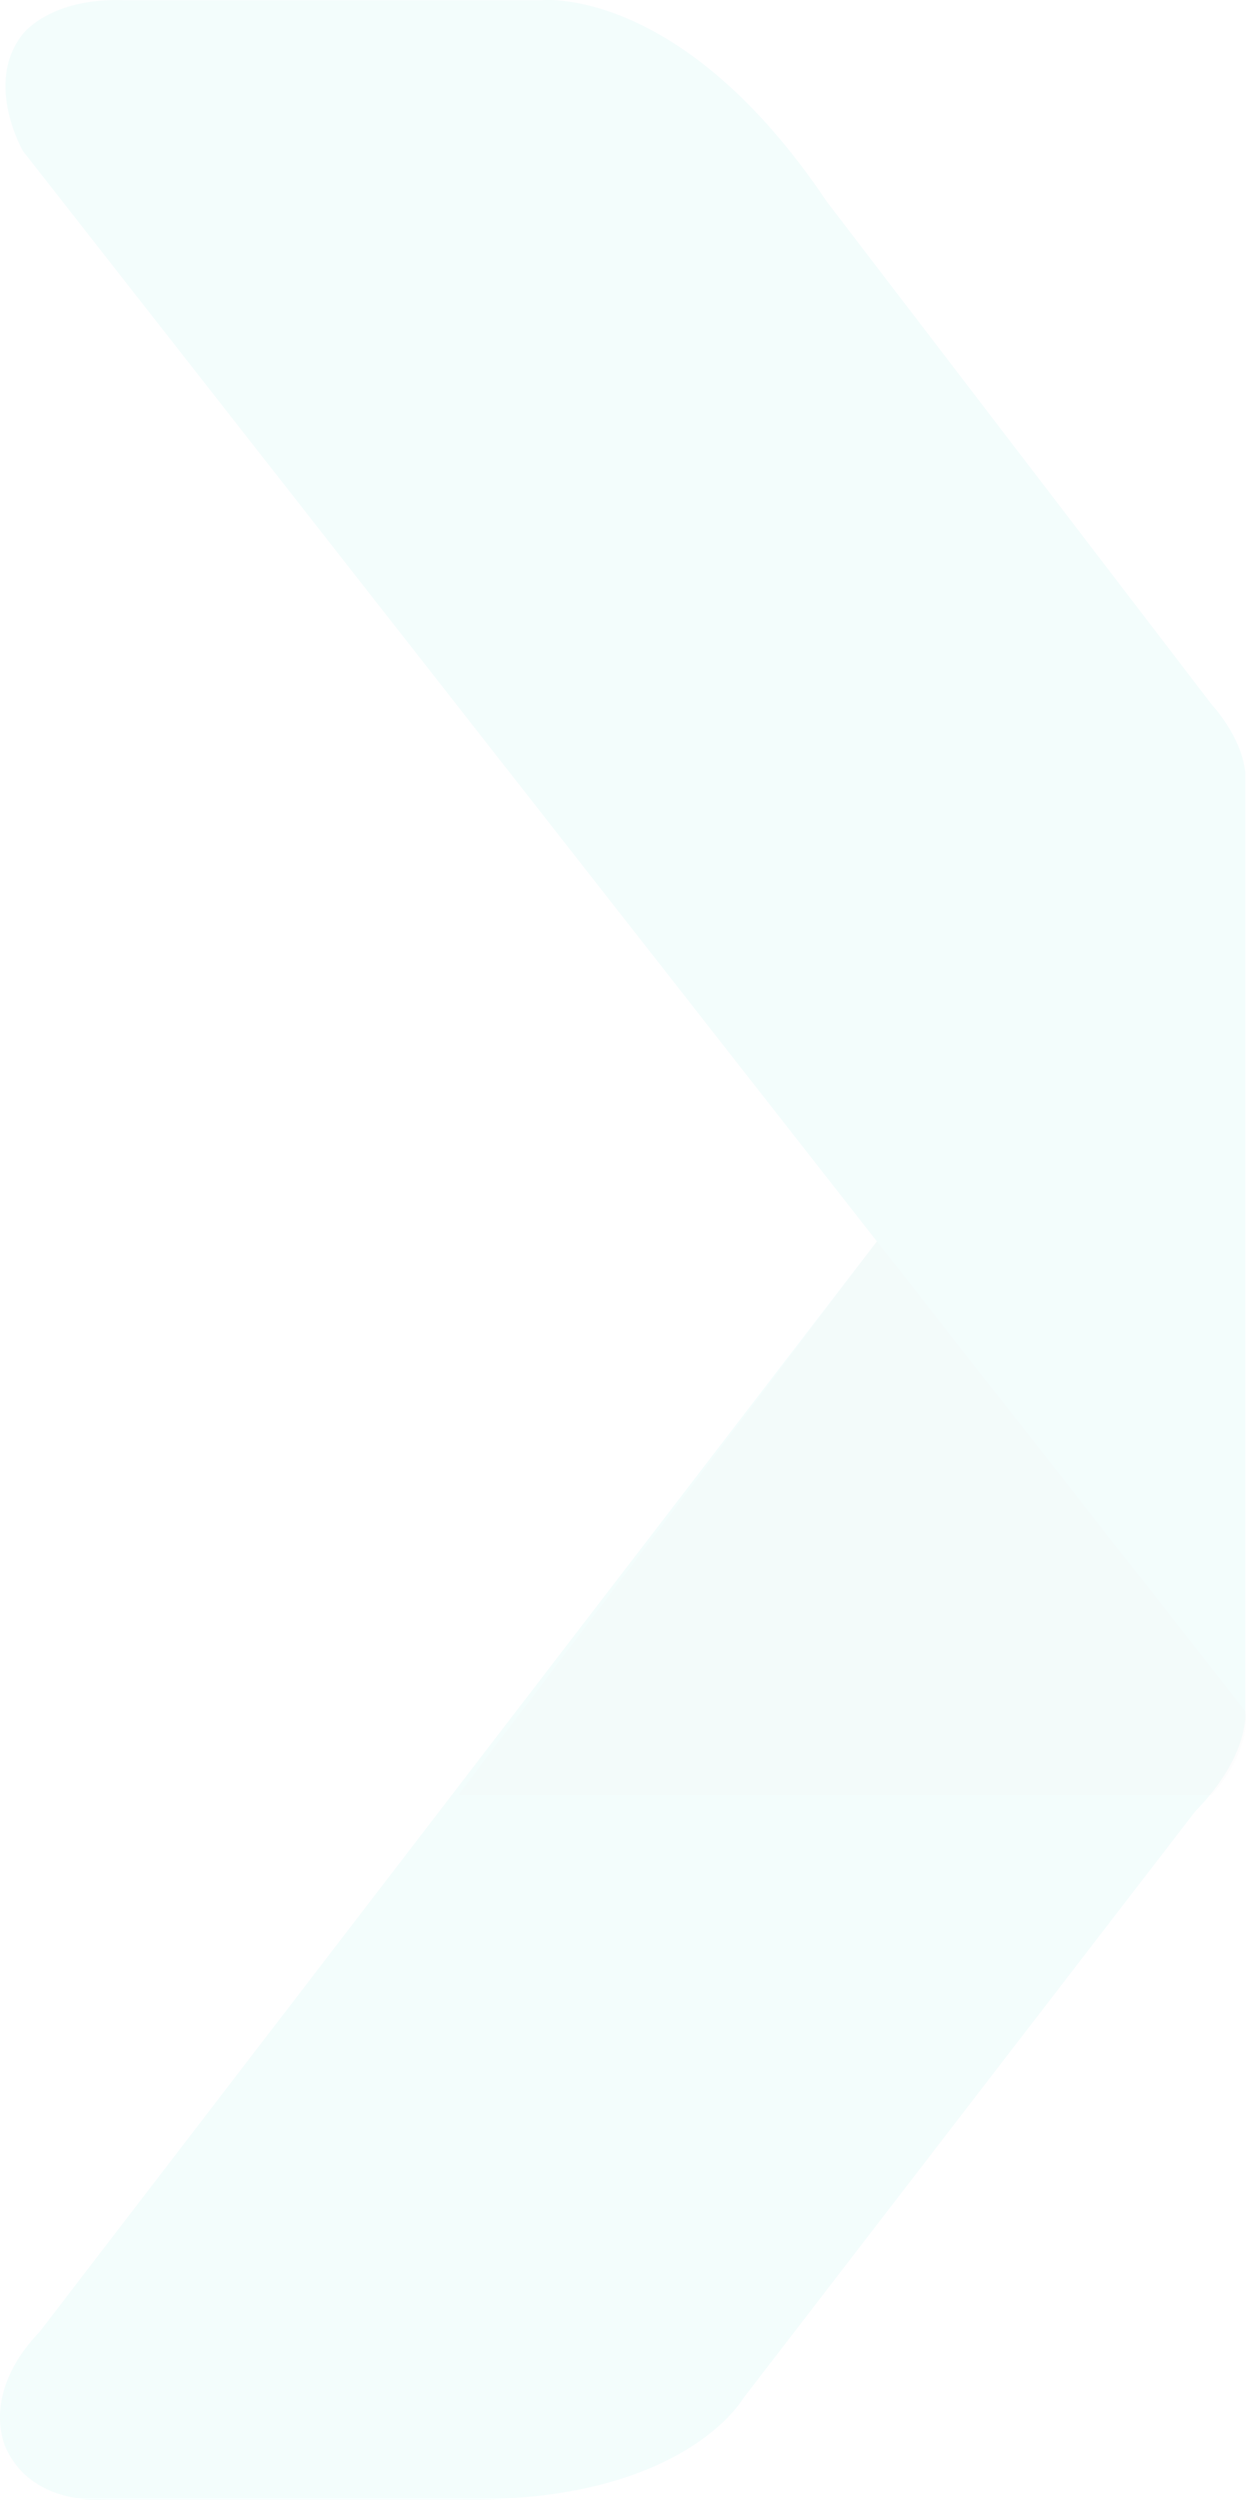
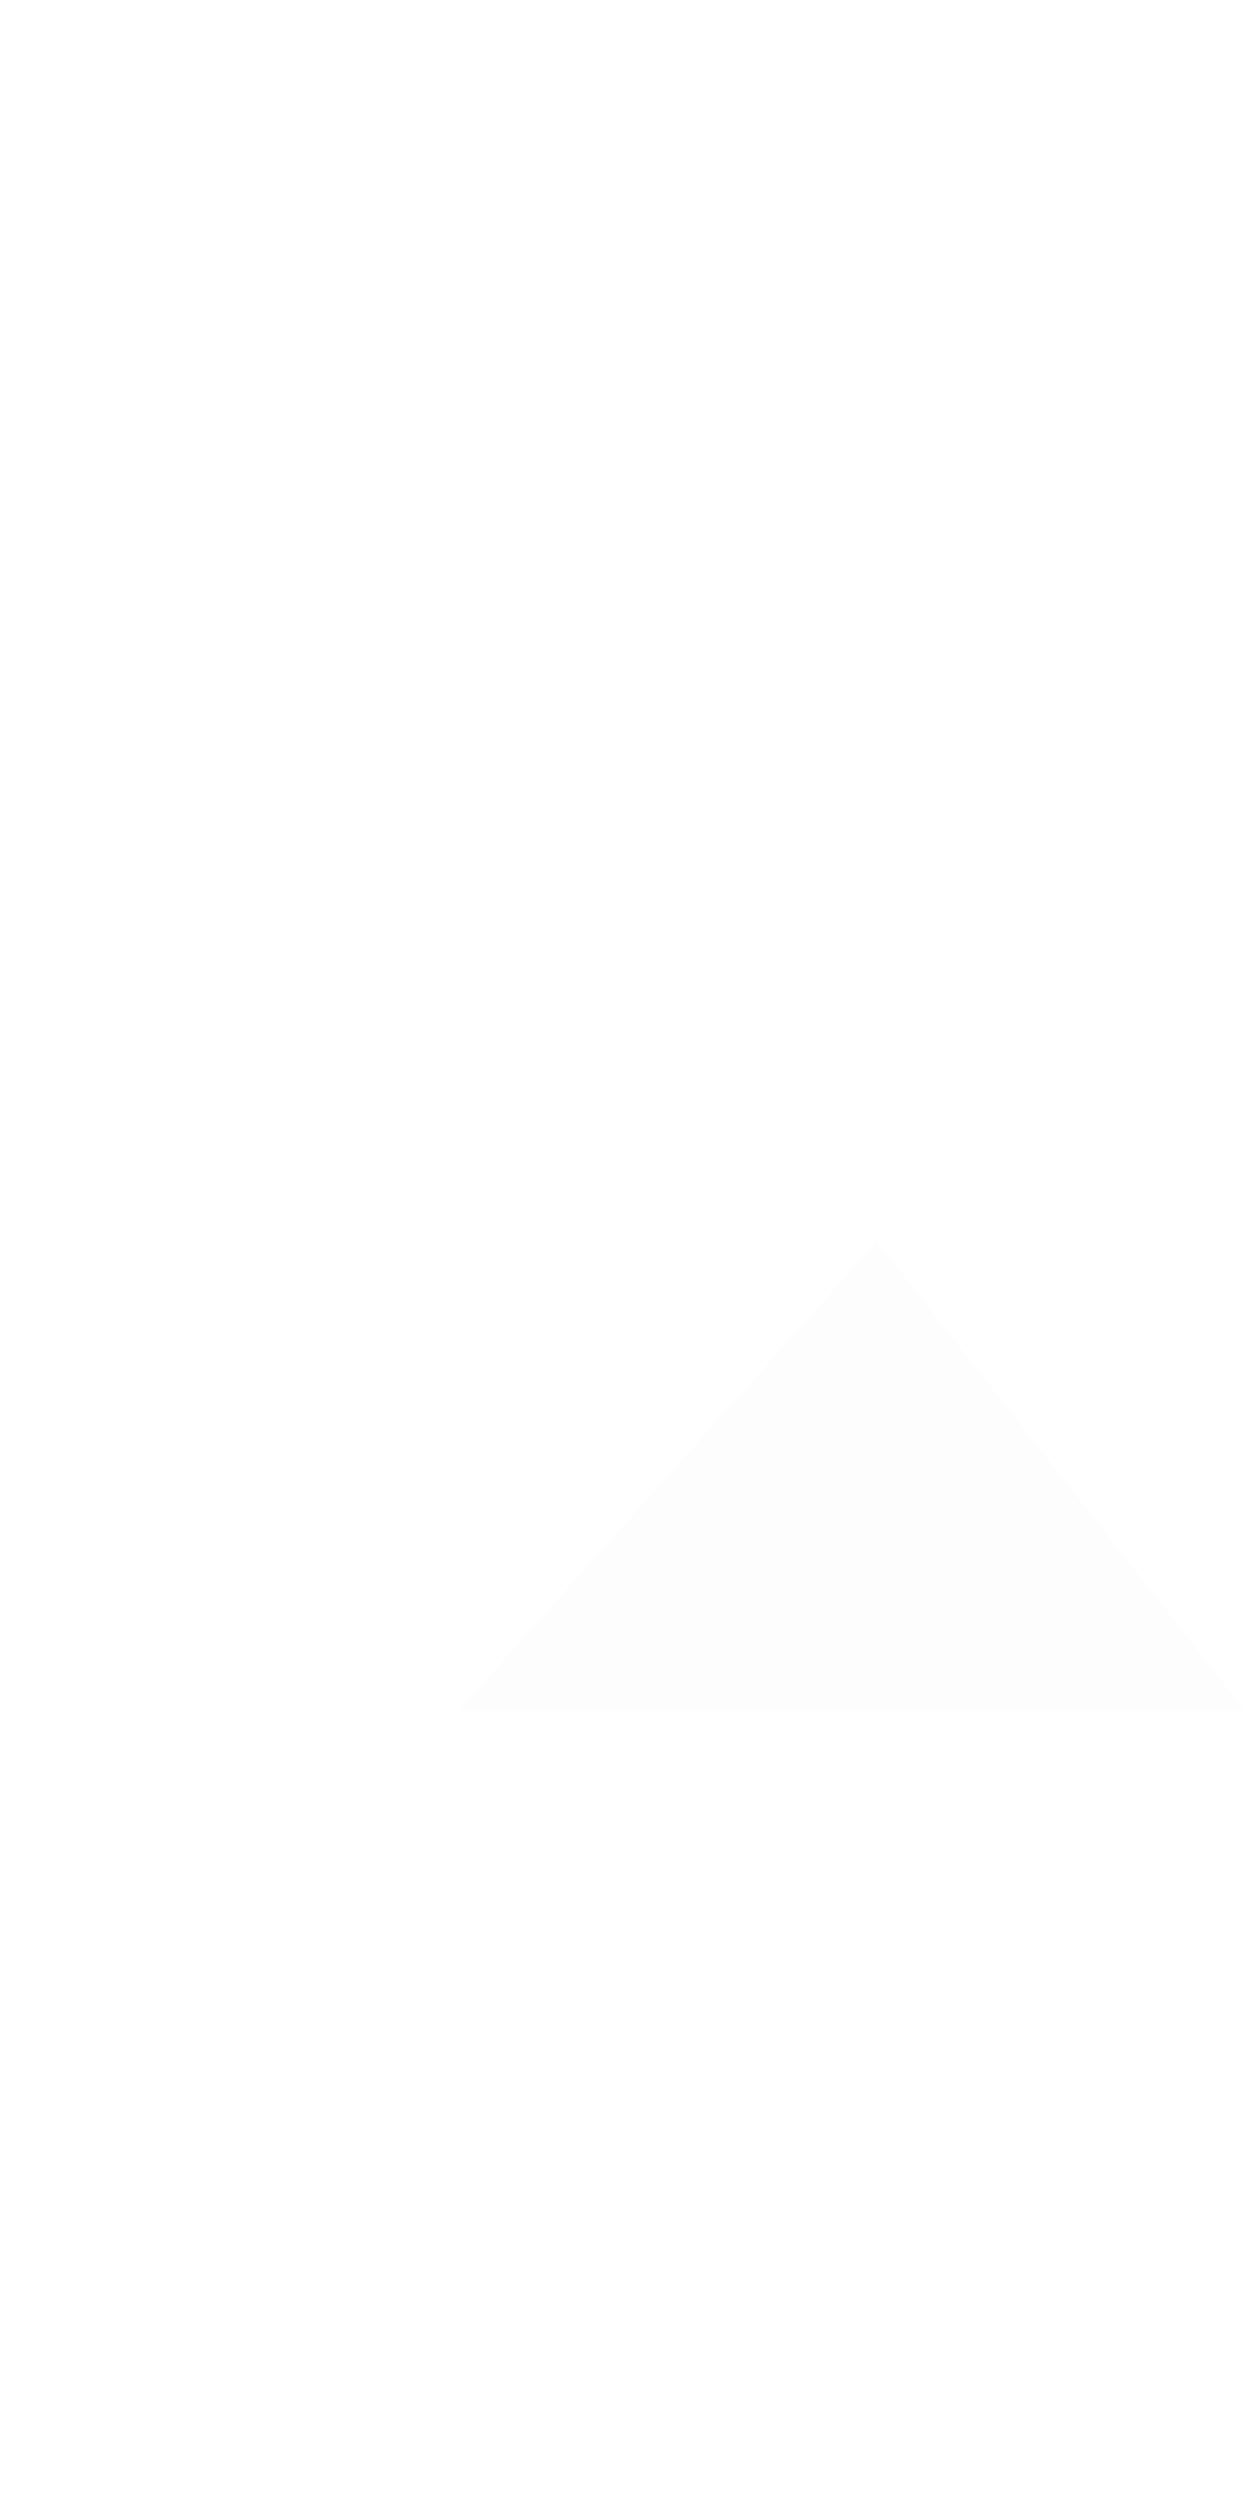
<svg xmlns="http://www.w3.org/2000/svg" width="262.001" height="525.627" viewBox="0 0 262.001 525.627">
  <defs>
    <clipPath id="clip-path">
      <path id="Shape_2" data-name="Shape 2" d="M267.957,906.528l176.02-229.24-179.54-229.24s-8.334-14.372,0-24.688c0,0,5.747-7.612,21.122-7.053h88.01s29.337-3.2,59.847,42.321l80.97,105.8s6.16,6.495,7.04,14.107v197.5s1.173,9.14-10.561,21.16L415.814,920.636S403.2,942.707,355.967,941.8H282.039s-15.255,1.793-21.122-10.58C260.916,931.216,255.049,920.048,267.957,906.528Z" transform="translate(-259.586 -416.26)" fill="#00cdc6" />
    </clipPath>
  </defs>
  <g id="Group_3420" data-name="Group 3420" opacity="0.05">
-     <path id="Shape_2-2" data-name="Shape 2" d="M267.957,906.528l176.02-229.24-179.54-229.24s-8.334-14.372,0-24.688c0,0,5.747-7.612,21.122-7.053h88.01s29.337-3.2,59.847,42.321l80.97,105.8s6.16,6.495,7.04,14.107v197.5s1.173,9.14-10.561,21.16L415.814,920.636S403.2,942.707,355.967,941.8H282.039s-15.255,1.793-21.122-10.58C260.916,931.216,255.049,920.048,267.957,906.528Z" transform="translate(-259.586 -416.26)" fill="#00cdc6" />
-     <path id="Shape_3" data-name="Shape 3" d="M429.008,636.746,506.456,735.5s1.857,7.479-7.04,17.634H341Z" transform="translate(-244.616 -375.717)" opacity="0.2" />
+     <path id="Shape_3" data-name="Shape 3" d="M429.008,636.746,506.456,735.5H341Z" transform="translate(-244.616 -375.717)" opacity="0.2" />
  </g>
</svg>